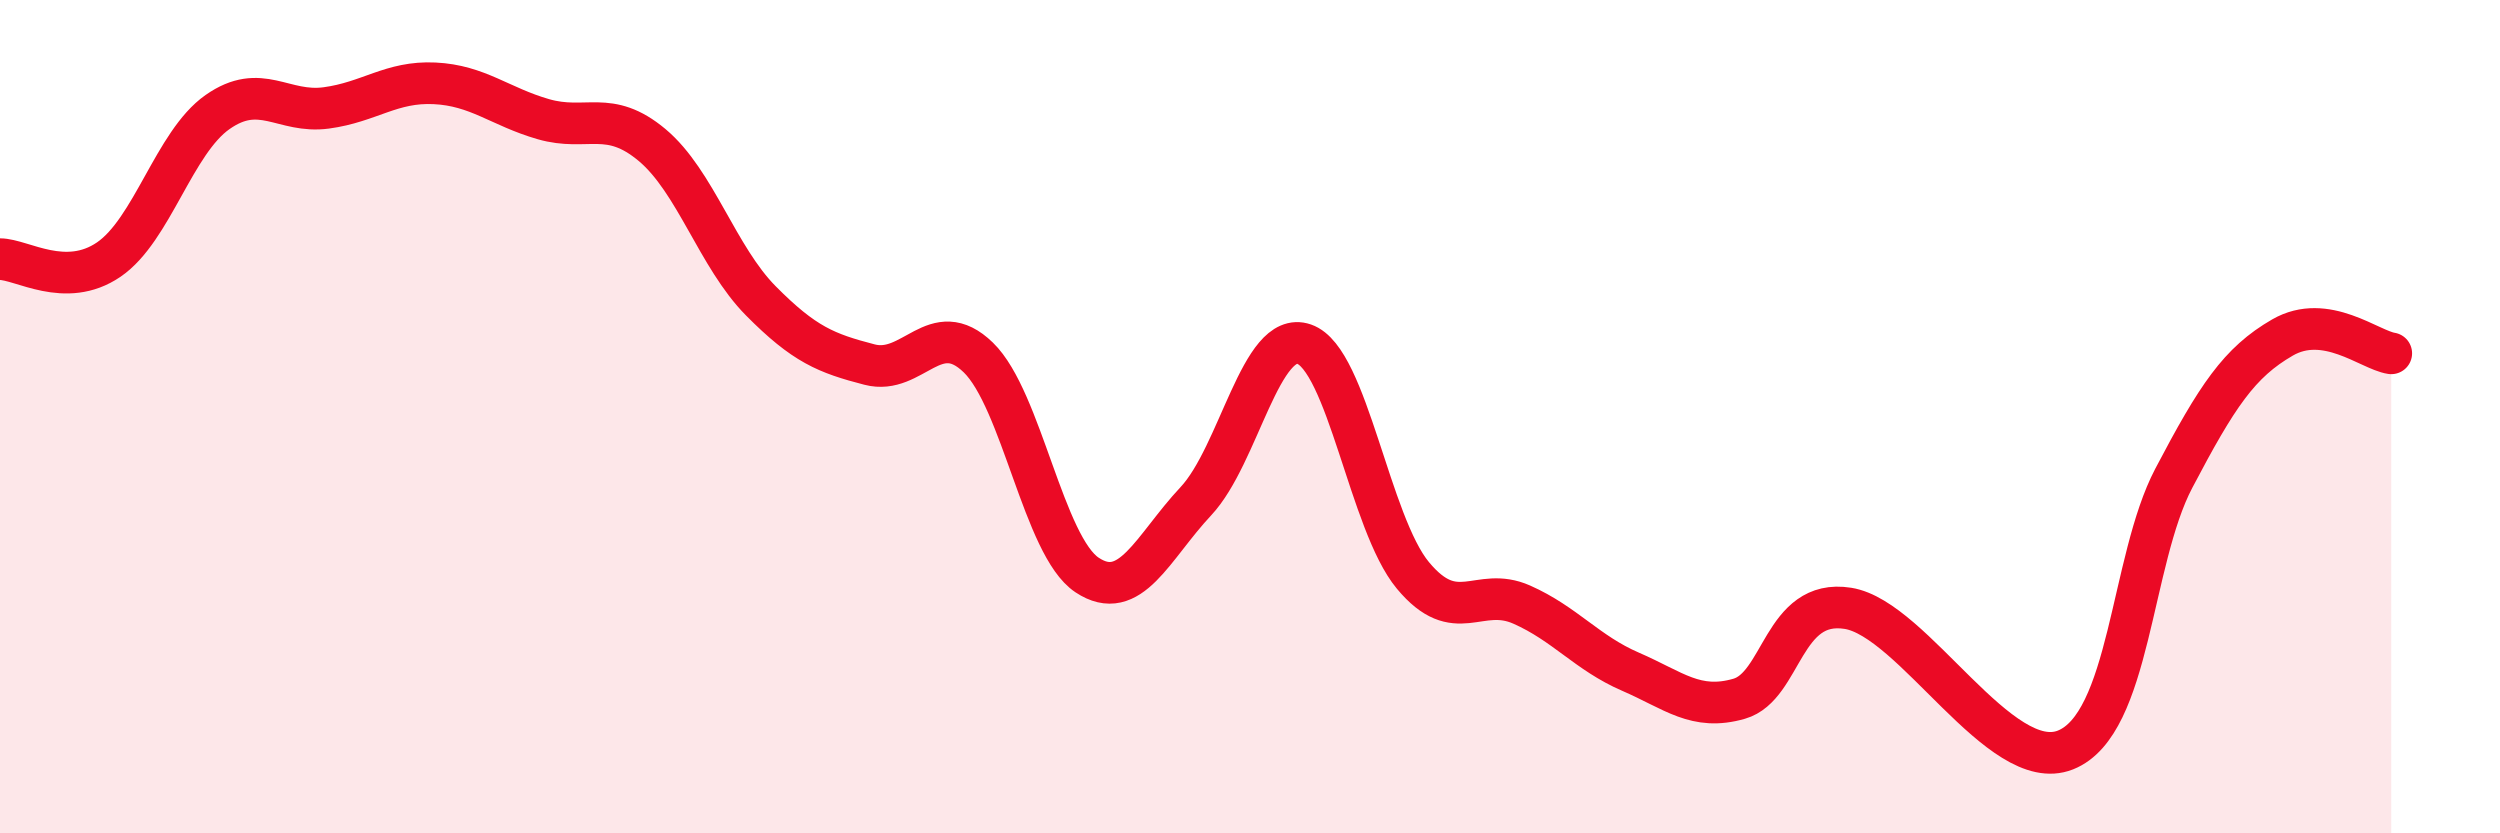
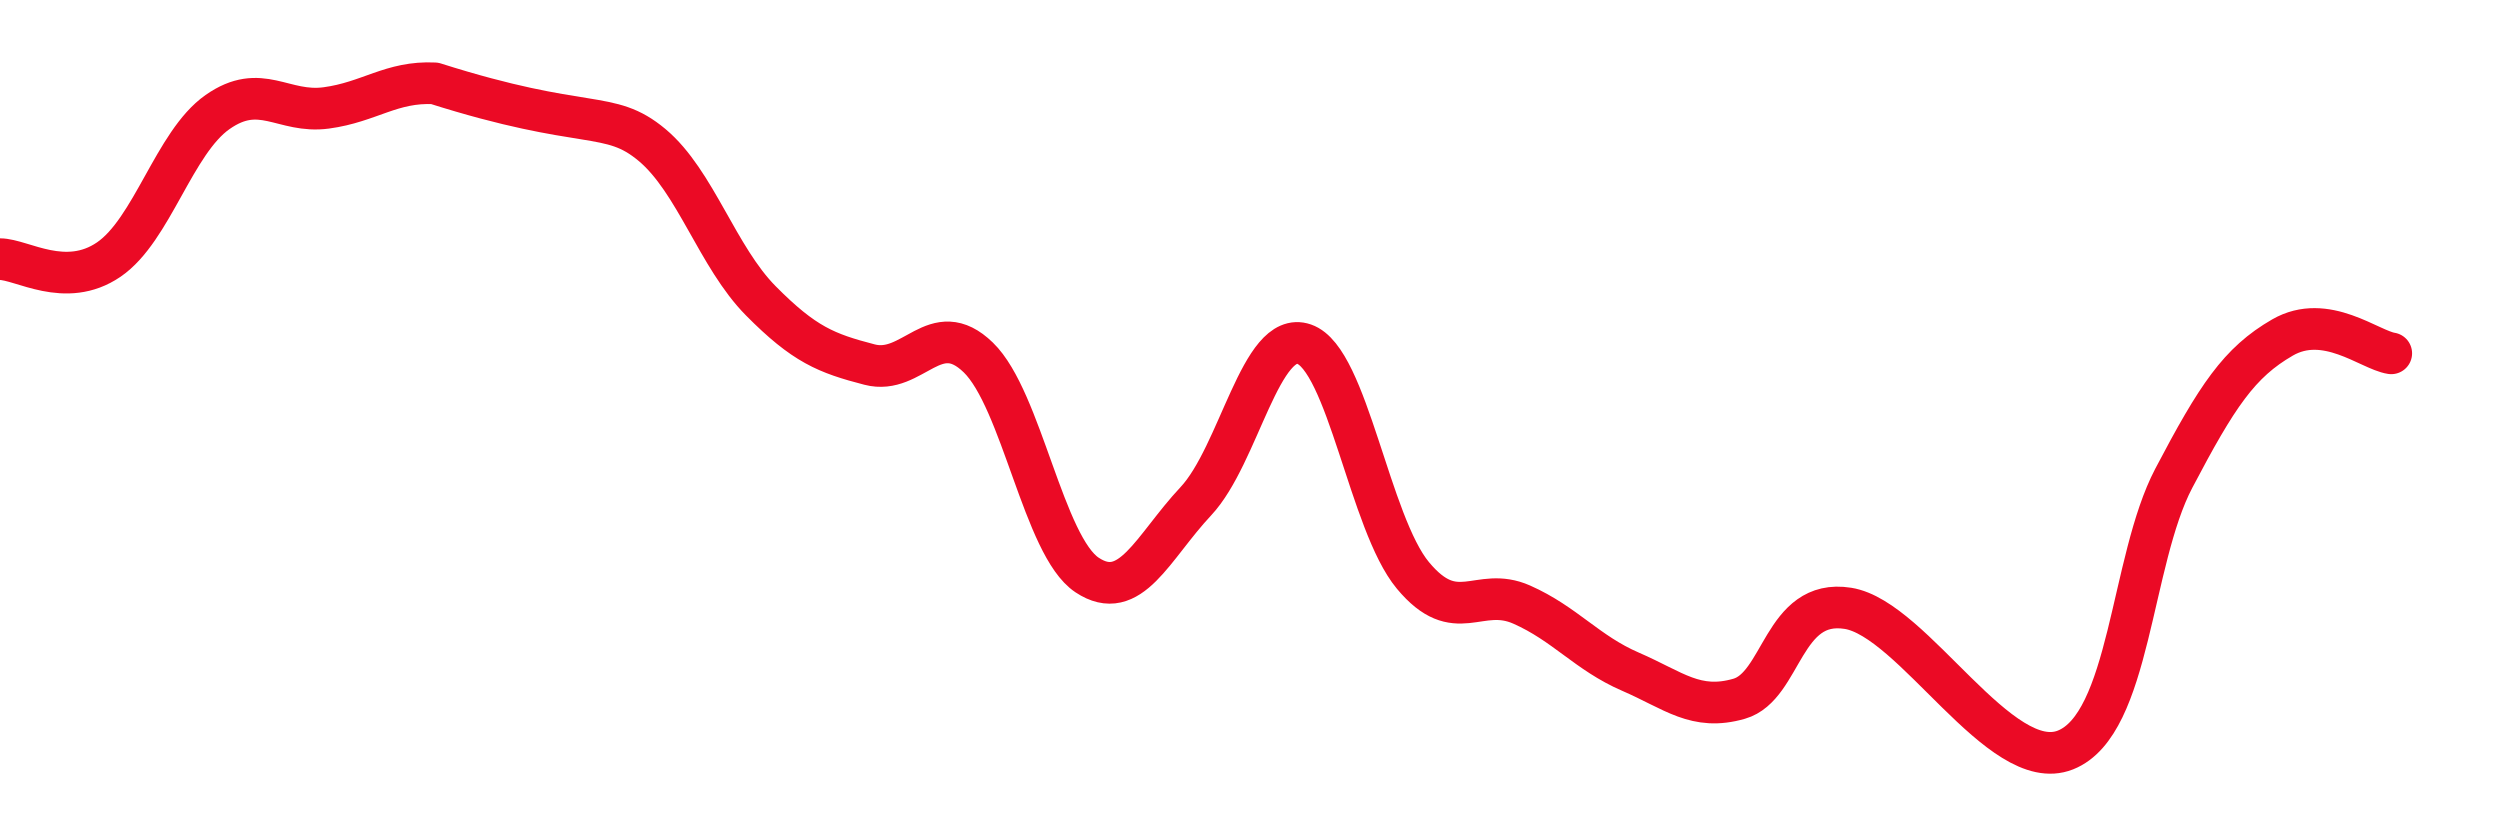
<svg xmlns="http://www.w3.org/2000/svg" width="60" height="20" viewBox="0 0 60 20">
-   <path d="M 0,6.22 C 0.52,6.22 1.57,6.94 2.61,6.23 C 3.65,5.52 4.18,3.42 5.22,2.69 C 6.26,1.96 6.79,2.73 7.83,2.59 C 8.87,2.45 9.39,1.95 10.43,2 C 11.47,2.05 12,2.56 13.04,2.86 C 14.08,3.16 14.61,2.61 15.65,3.48 C 16.69,4.35 17.22,6.17 18.26,7.22 C 19.3,8.27 19.83,8.48 20.87,8.75 C 21.91,9.02 22.44,7.57 23.48,8.58 C 24.52,9.59 25.05,13.11 26.09,13.8 C 27.13,14.49 27.66,13.14 28.7,12.03 C 29.74,10.92 30.26,7.9 31.3,8.26 C 32.34,8.62 32.87,12.56 33.91,13.81 C 34.95,15.06 35.48,14.05 36.52,14.51 C 37.56,14.97 38.09,15.67 39.13,16.12 C 40.17,16.57 40.7,17.07 41.74,16.77 C 42.78,16.47 42.78,14.35 44.35,14.6 C 45.92,14.85 48.01,18.62 49.57,18 C 51.13,17.38 51.13,13.46 52.17,11.48 C 53.21,9.5 53.74,8.7 54.78,8.1 C 55.82,7.5 56.87,8.4 57.39,8.48L57.39 20L0 20Z" fill="#EB0A25" opacity="0.1" stroke-linecap="round" stroke-linejoin="round" />
-   <path d="M 0,6.22 C 0.52,6.22 1.57,6.94 2.61,6.23 C 3.65,5.52 4.18,3.42 5.22,2.69 C 6.26,1.96 6.79,2.73 7.83,2.59 C 8.87,2.45 9.39,1.95 10.43,2 C 11.47,2.05 12,2.56 13.04,2.86 C 14.08,3.16 14.61,2.61 15.65,3.48 C 16.69,4.35 17.22,6.17 18.26,7.22 C 19.3,8.27 19.83,8.48 20.87,8.75 C 21.91,9.02 22.44,7.57 23.48,8.58 C 24.52,9.59 25.05,13.11 26.09,13.8 C 27.13,14.49 27.66,13.14 28.7,12.03 C 29.74,10.92 30.26,7.9 31.3,8.26 C 32.34,8.62 32.87,12.56 33.91,13.81 C 34.95,15.06 35.48,14.05 36.52,14.51 C 37.56,14.97 38.09,15.67 39.13,16.12 C 40.17,16.57 40.7,17.07 41.74,16.77 C 42.78,16.47 42.78,14.35 44.35,14.6 C 45.92,14.85 48.01,18.62 49.57,18 C 51.13,17.38 51.13,13.46 52.17,11.48 C 53.21,9.5 53.74,8.7 54.78,8.1 C 55.82,7.5 56.87,8.4 57.39,8.48" stroke="#EB0A25" stroke-width="1" fill="none" stroke-linecap="round" stroke-linejoin="round" />
+   <path d="M 0,6.22 C 0.52,6.22 1.57,6.94 2.61,6.23 C 3.65,5.52 4.18,3.42 5.22,2.69 C 6.26,1.96 6.79,2.73 7.83,2.59 C 8.87,2.45 9.39,1.95 10.43,2 C 14.08,3.16 14.61,2.61 15.65,3.48 C 16.69,4.35 17.22,6.17 18.26,7.22 C 19.3,8.27 19.83,8.48 20.87,8.75 C 21.91,9.02 22.44,7.57 23.48,8.58 C 24.52,9.59 25.05,13.11 26.09,13.8 C 27.13,14.49 27.66,13.14 28.7,12.03 C 29.74,10.92 30.26,7.9 31.3,8.26 C 32.34,8.62 32.87,12.56 33.91,13.81 C 34.95,15.06 35.48,14.05 36.52,14.51 C 37.56,14.97 38.09,15.67 39.13,16.12 C 40.17,16.57 40.7,17.07 41.74,16.77 C 42.78,16.47 42.78,14.35 44.35,14.6 C 45.92,14.85 48.01,18.62 49.57,18 C 51.13,17.38 51.13,13.46 52.17,11.48 C 53.21,9.5 53.74,8.7 54.78,8.1 C 55.82,7.5 56.87,8.4 57.39,8.48" stroke="#EB0A25" stroke-width="1" fill="none" stroke-linecap="round" stroke-linejoin="round" />
</svg>